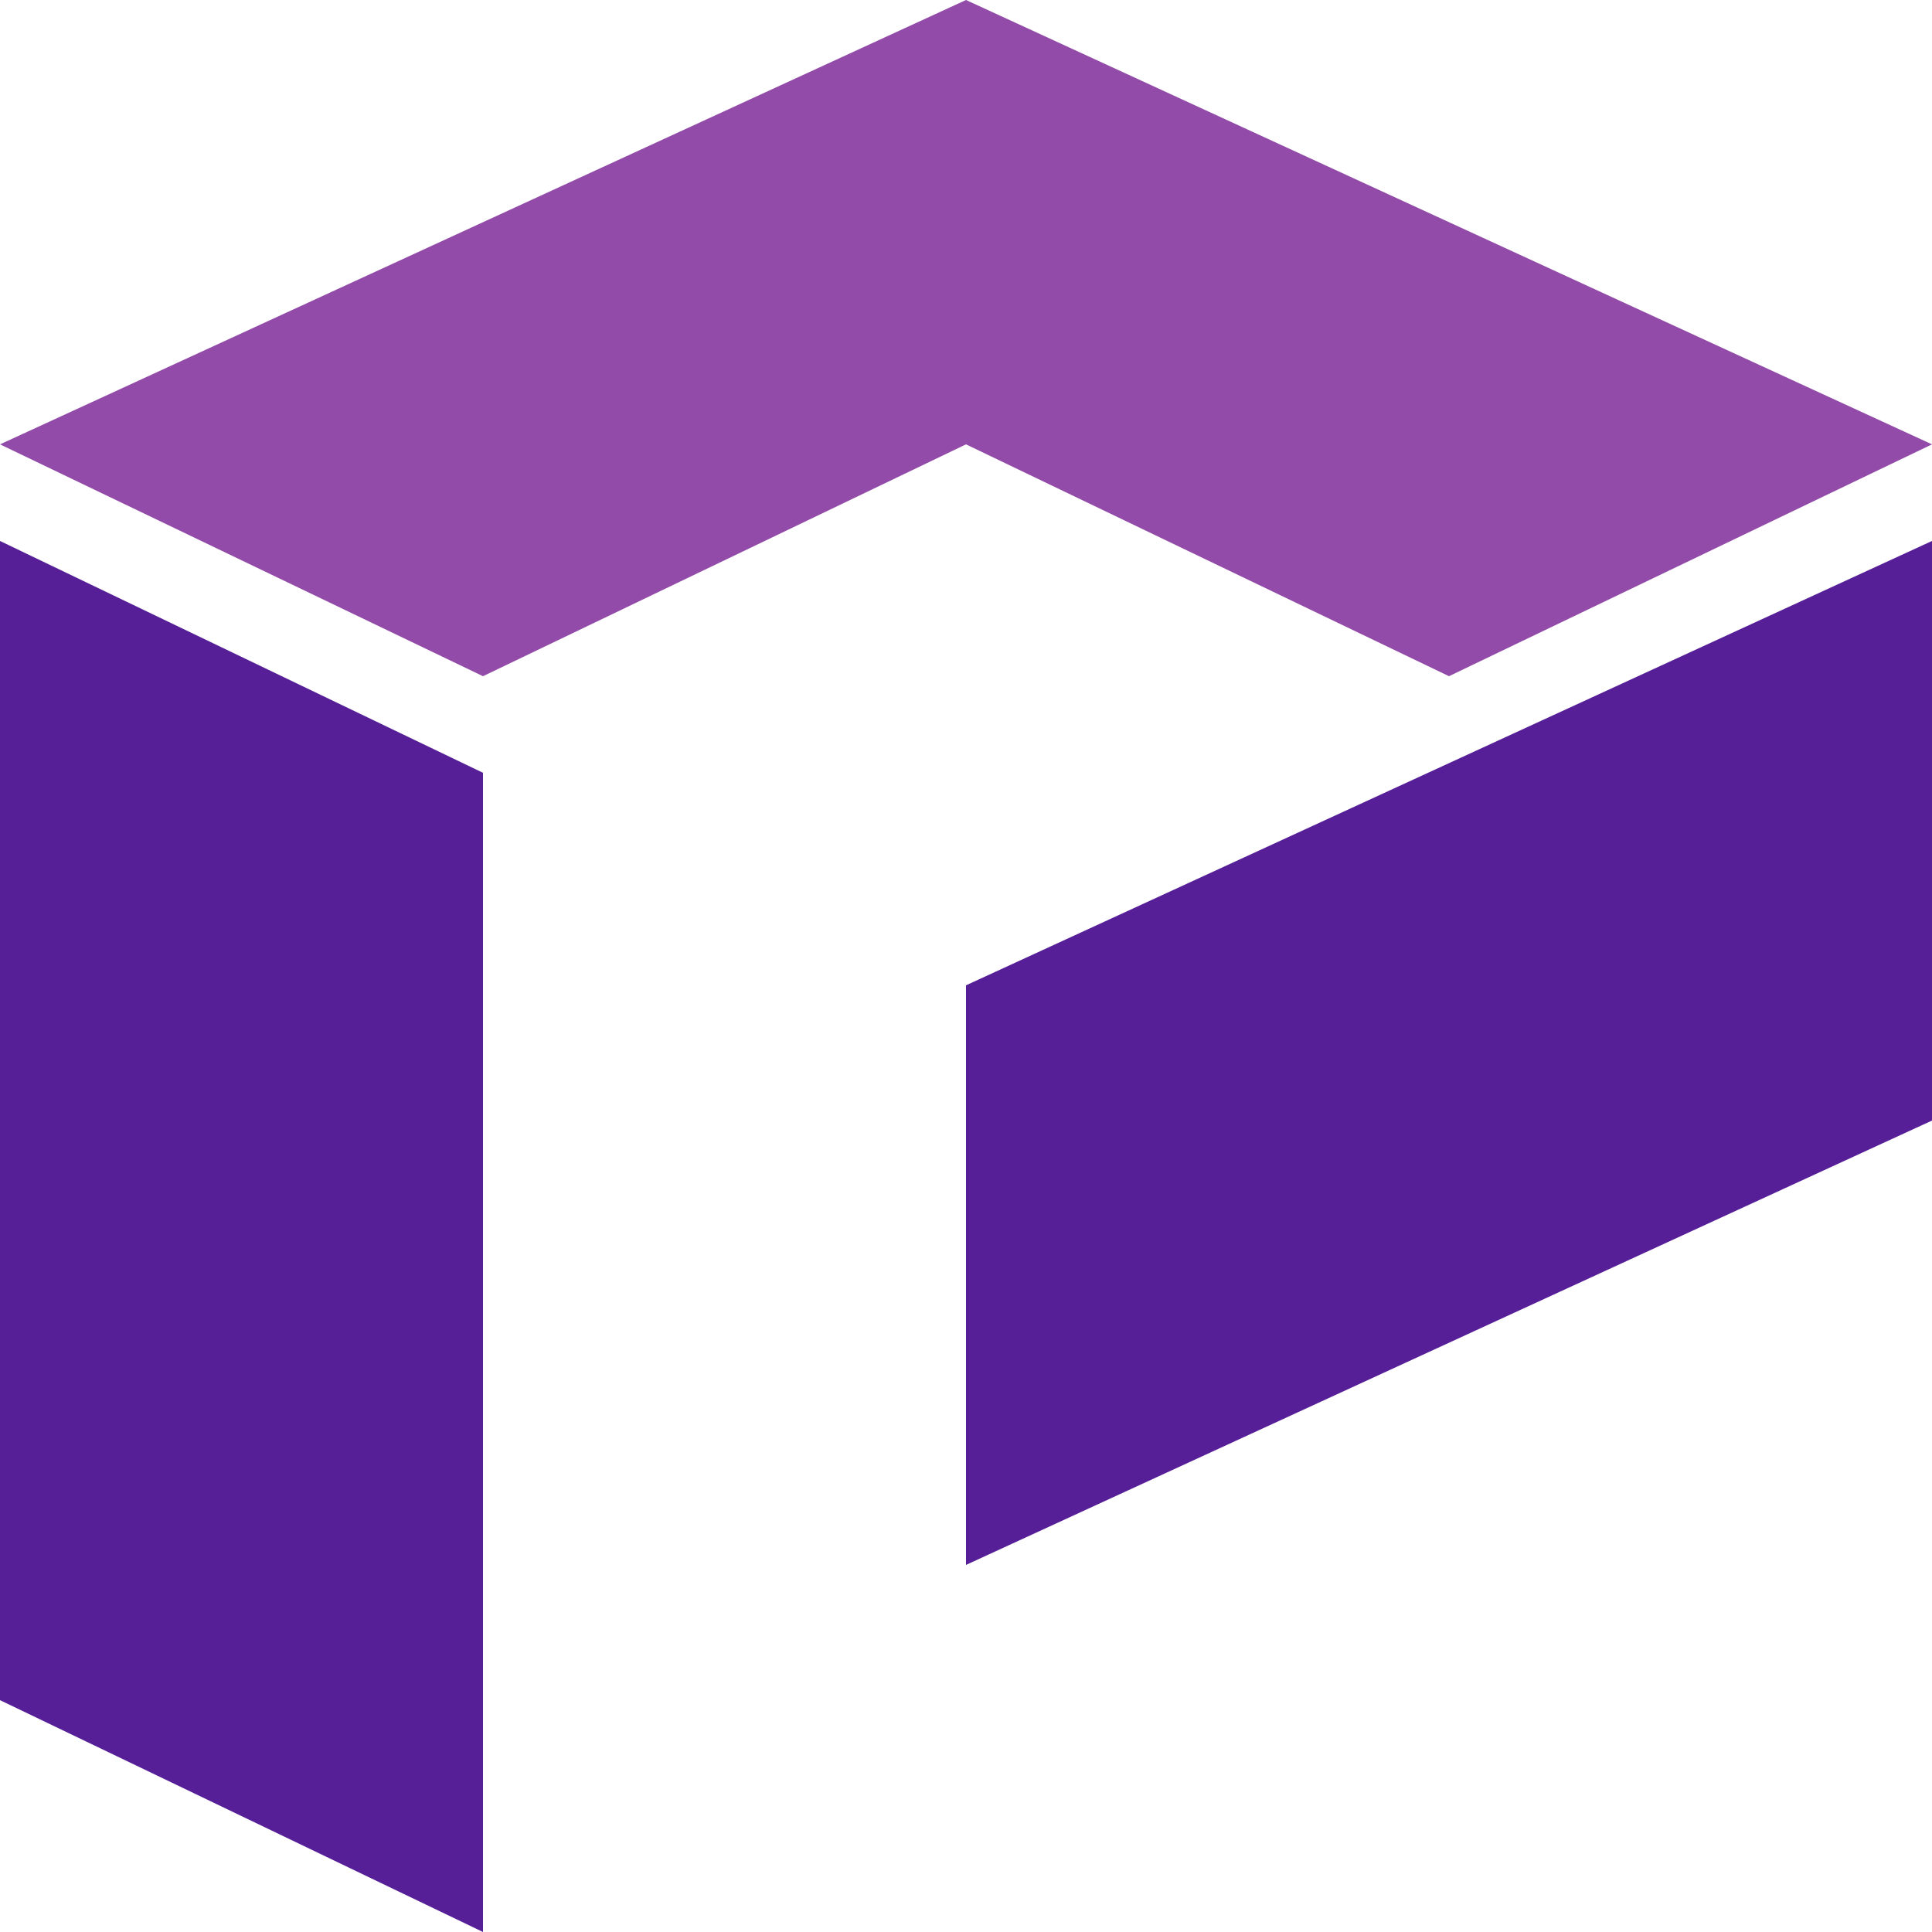
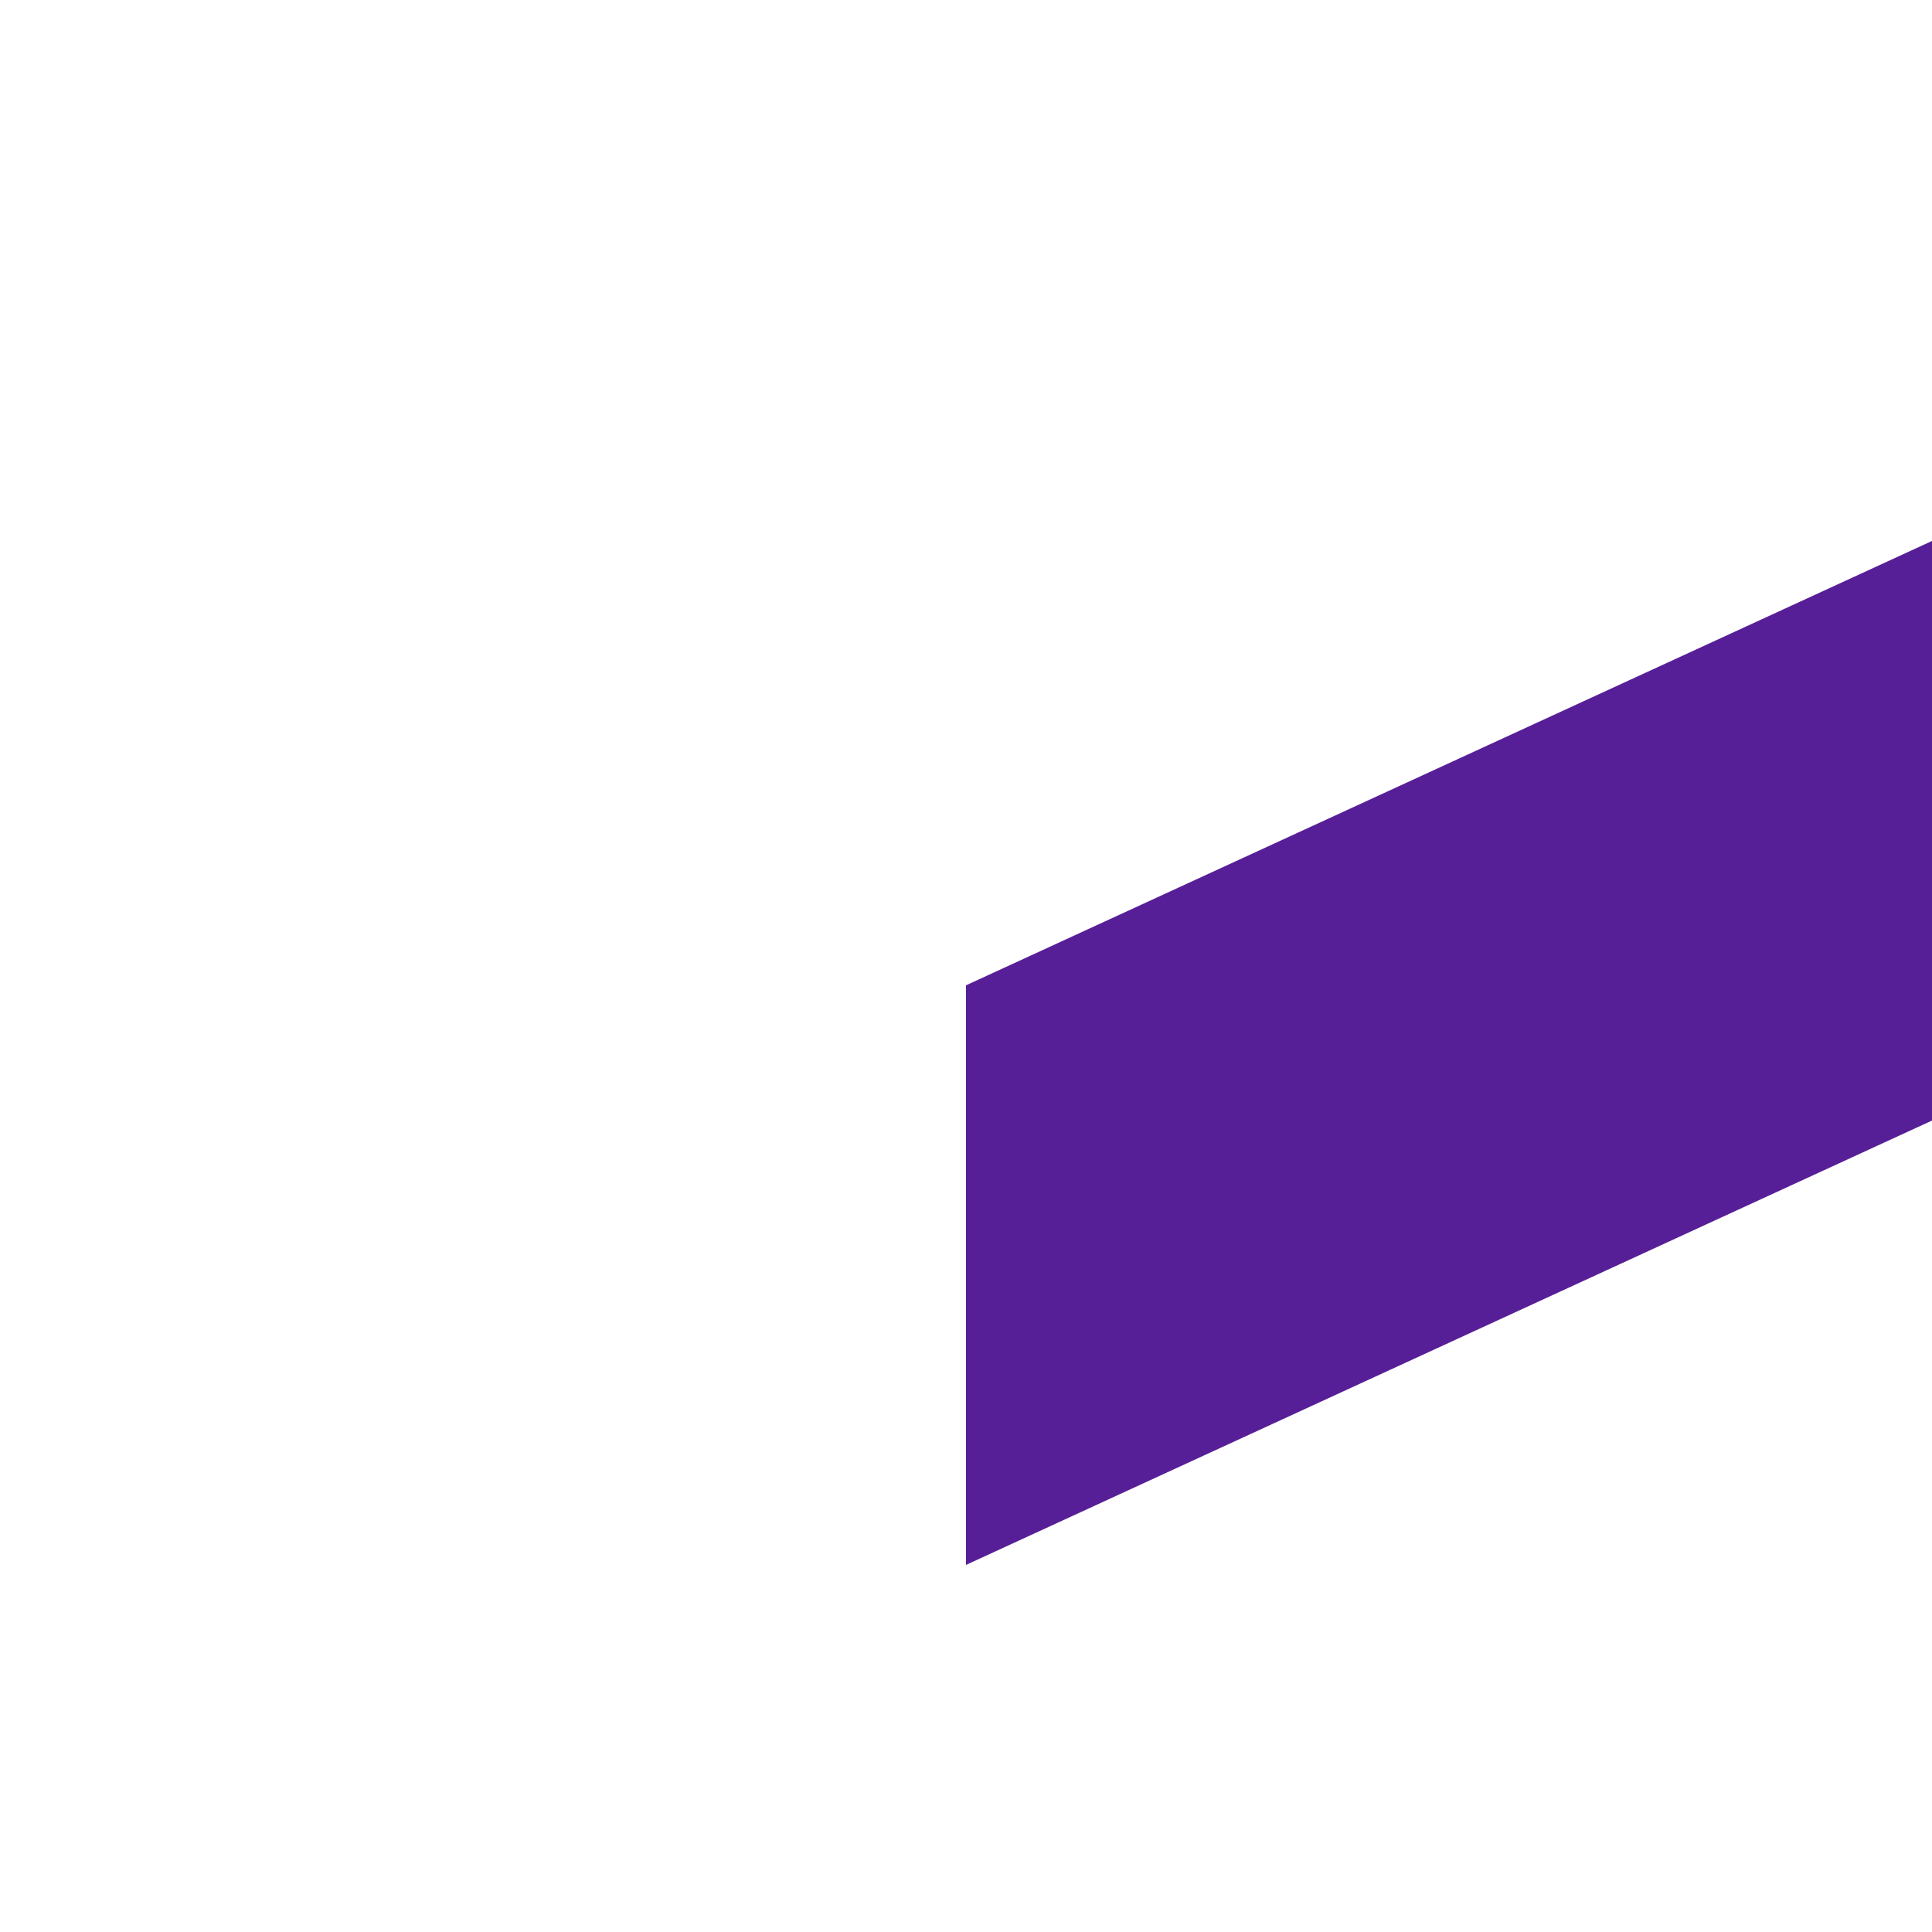
<svg xmlns="http://www.w3.org/2000/svg" viewBox="0 0 100 100" width="256" height="256">
-   <polygon points="0,28 0,88 25,100 25,40" fill="#571f97ff" />
-   <polygon points="0,23 50,0 100,23 75,35 50,23 25,35" fill="#924ba8ff" />
  <polygon points="100,28 100,58 50,81 50,51" fill="#571f97ff" />
</svg>